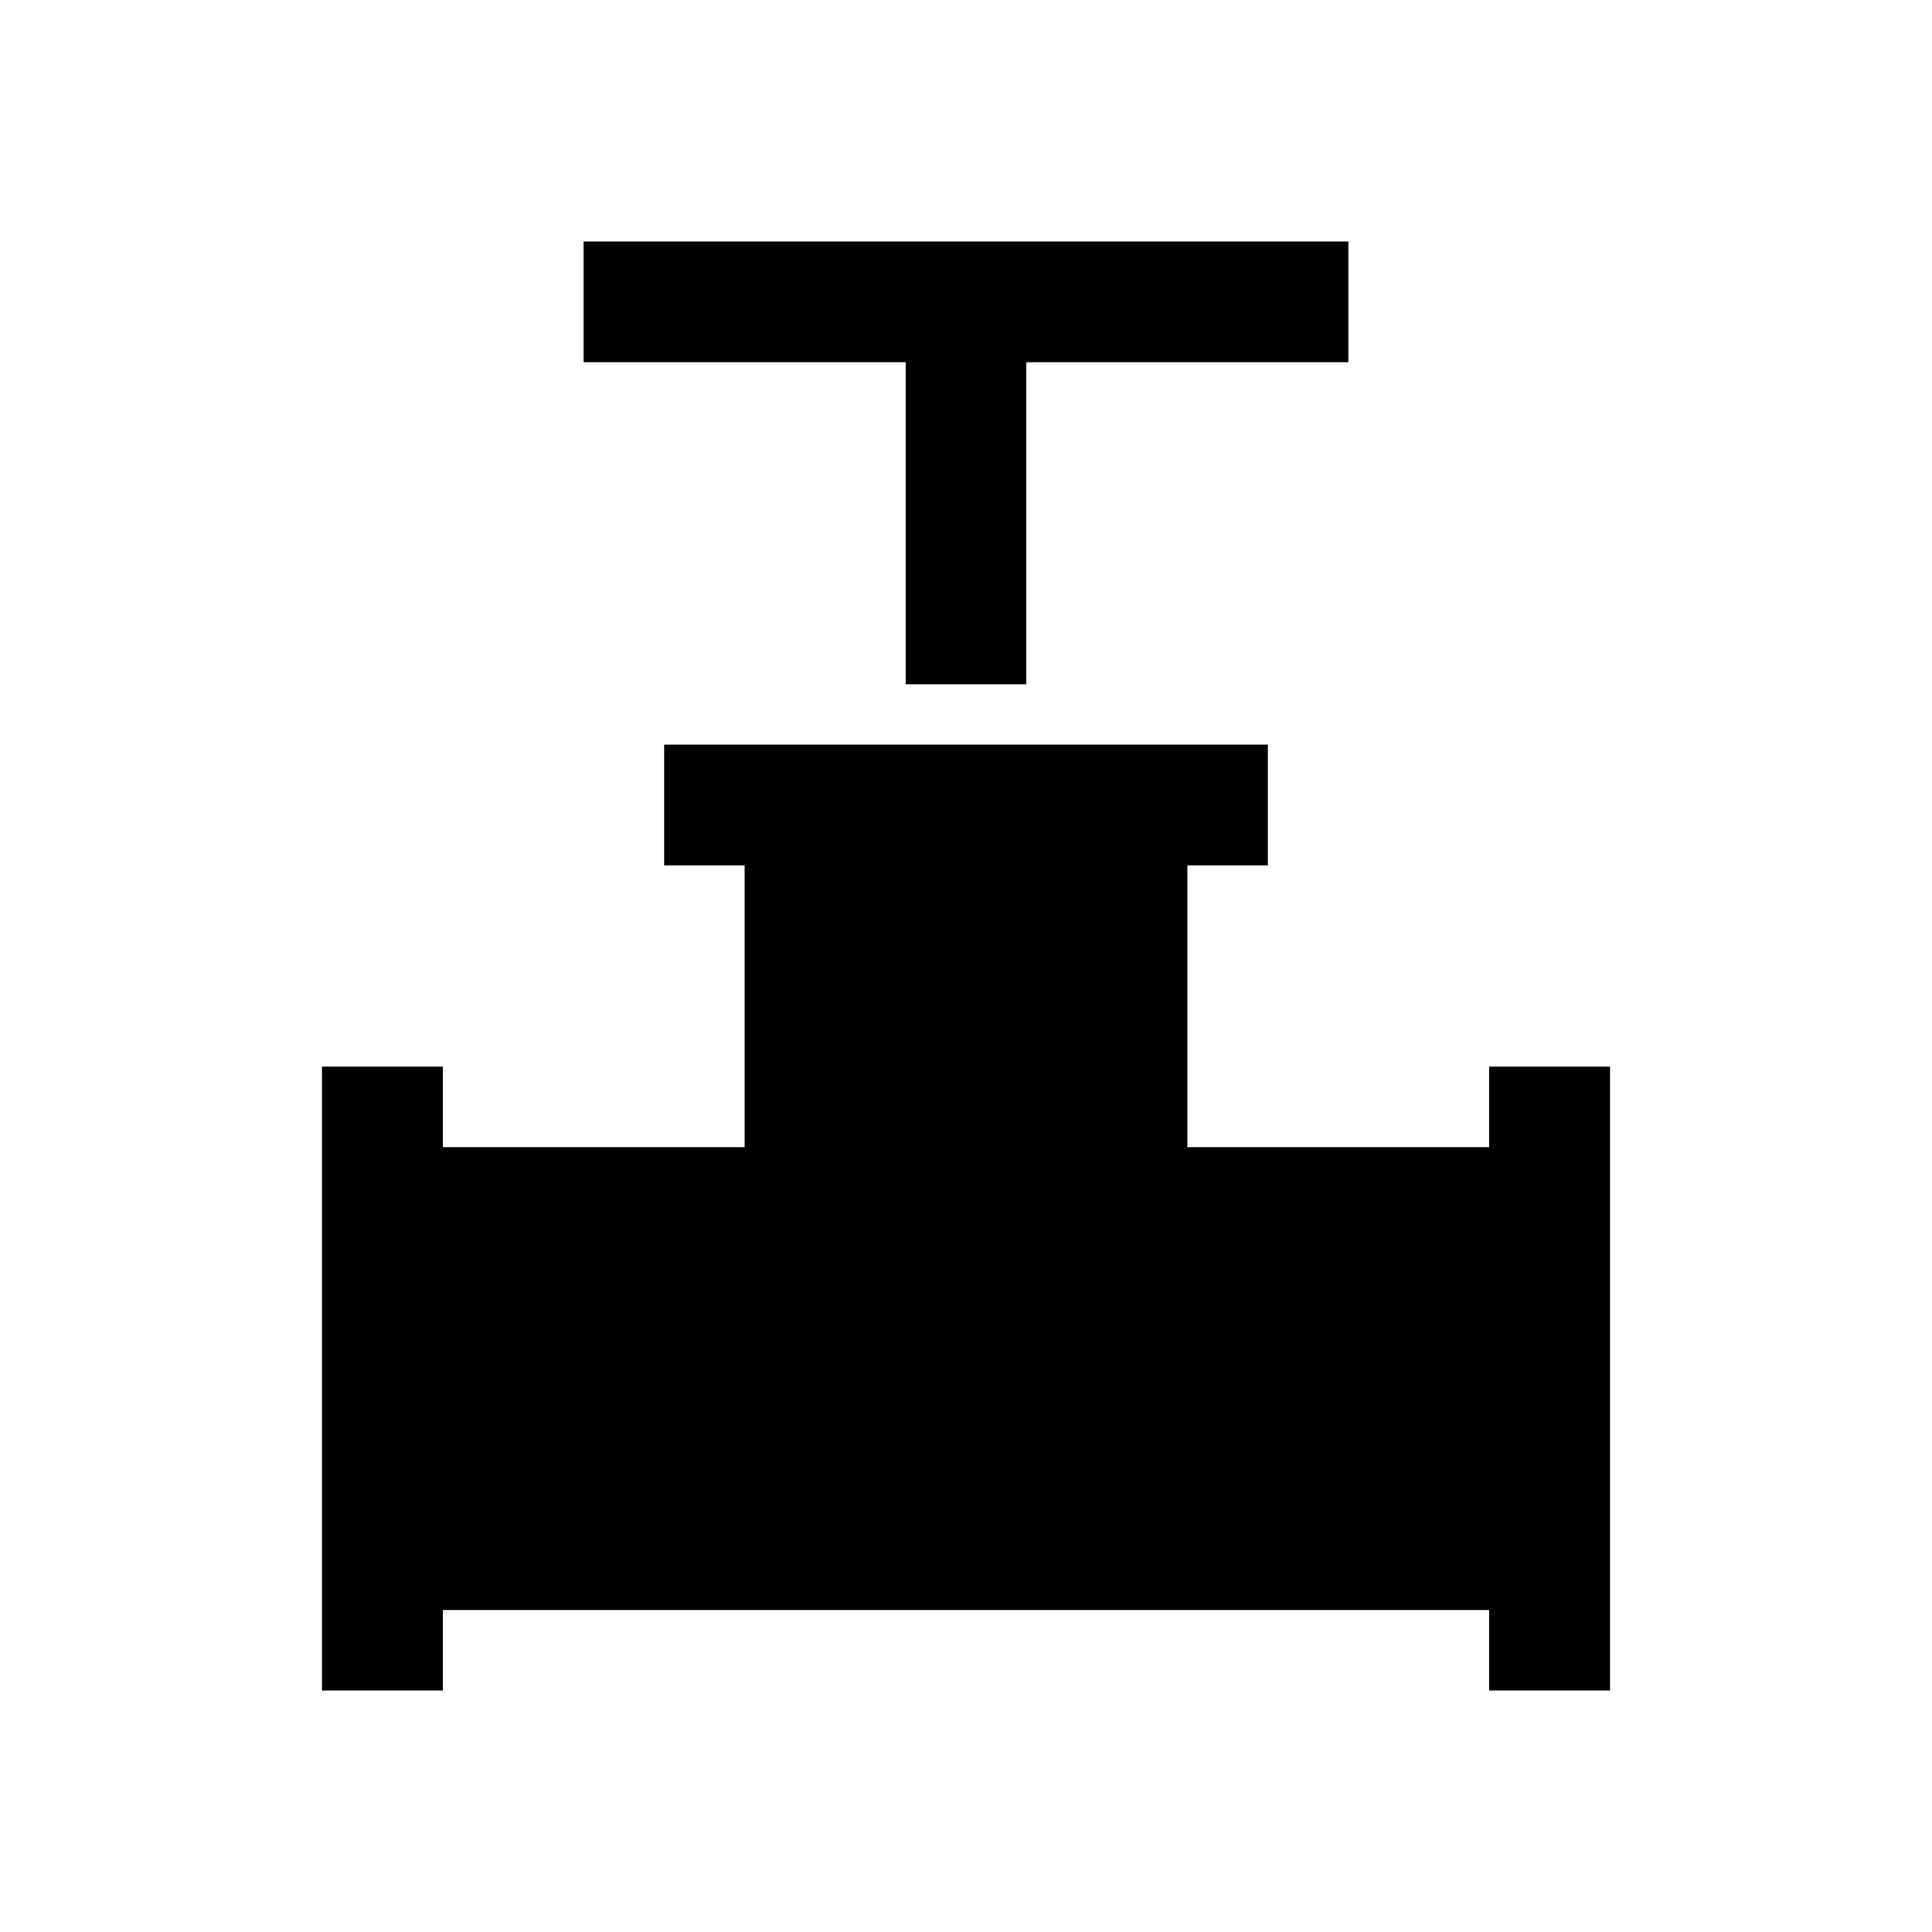
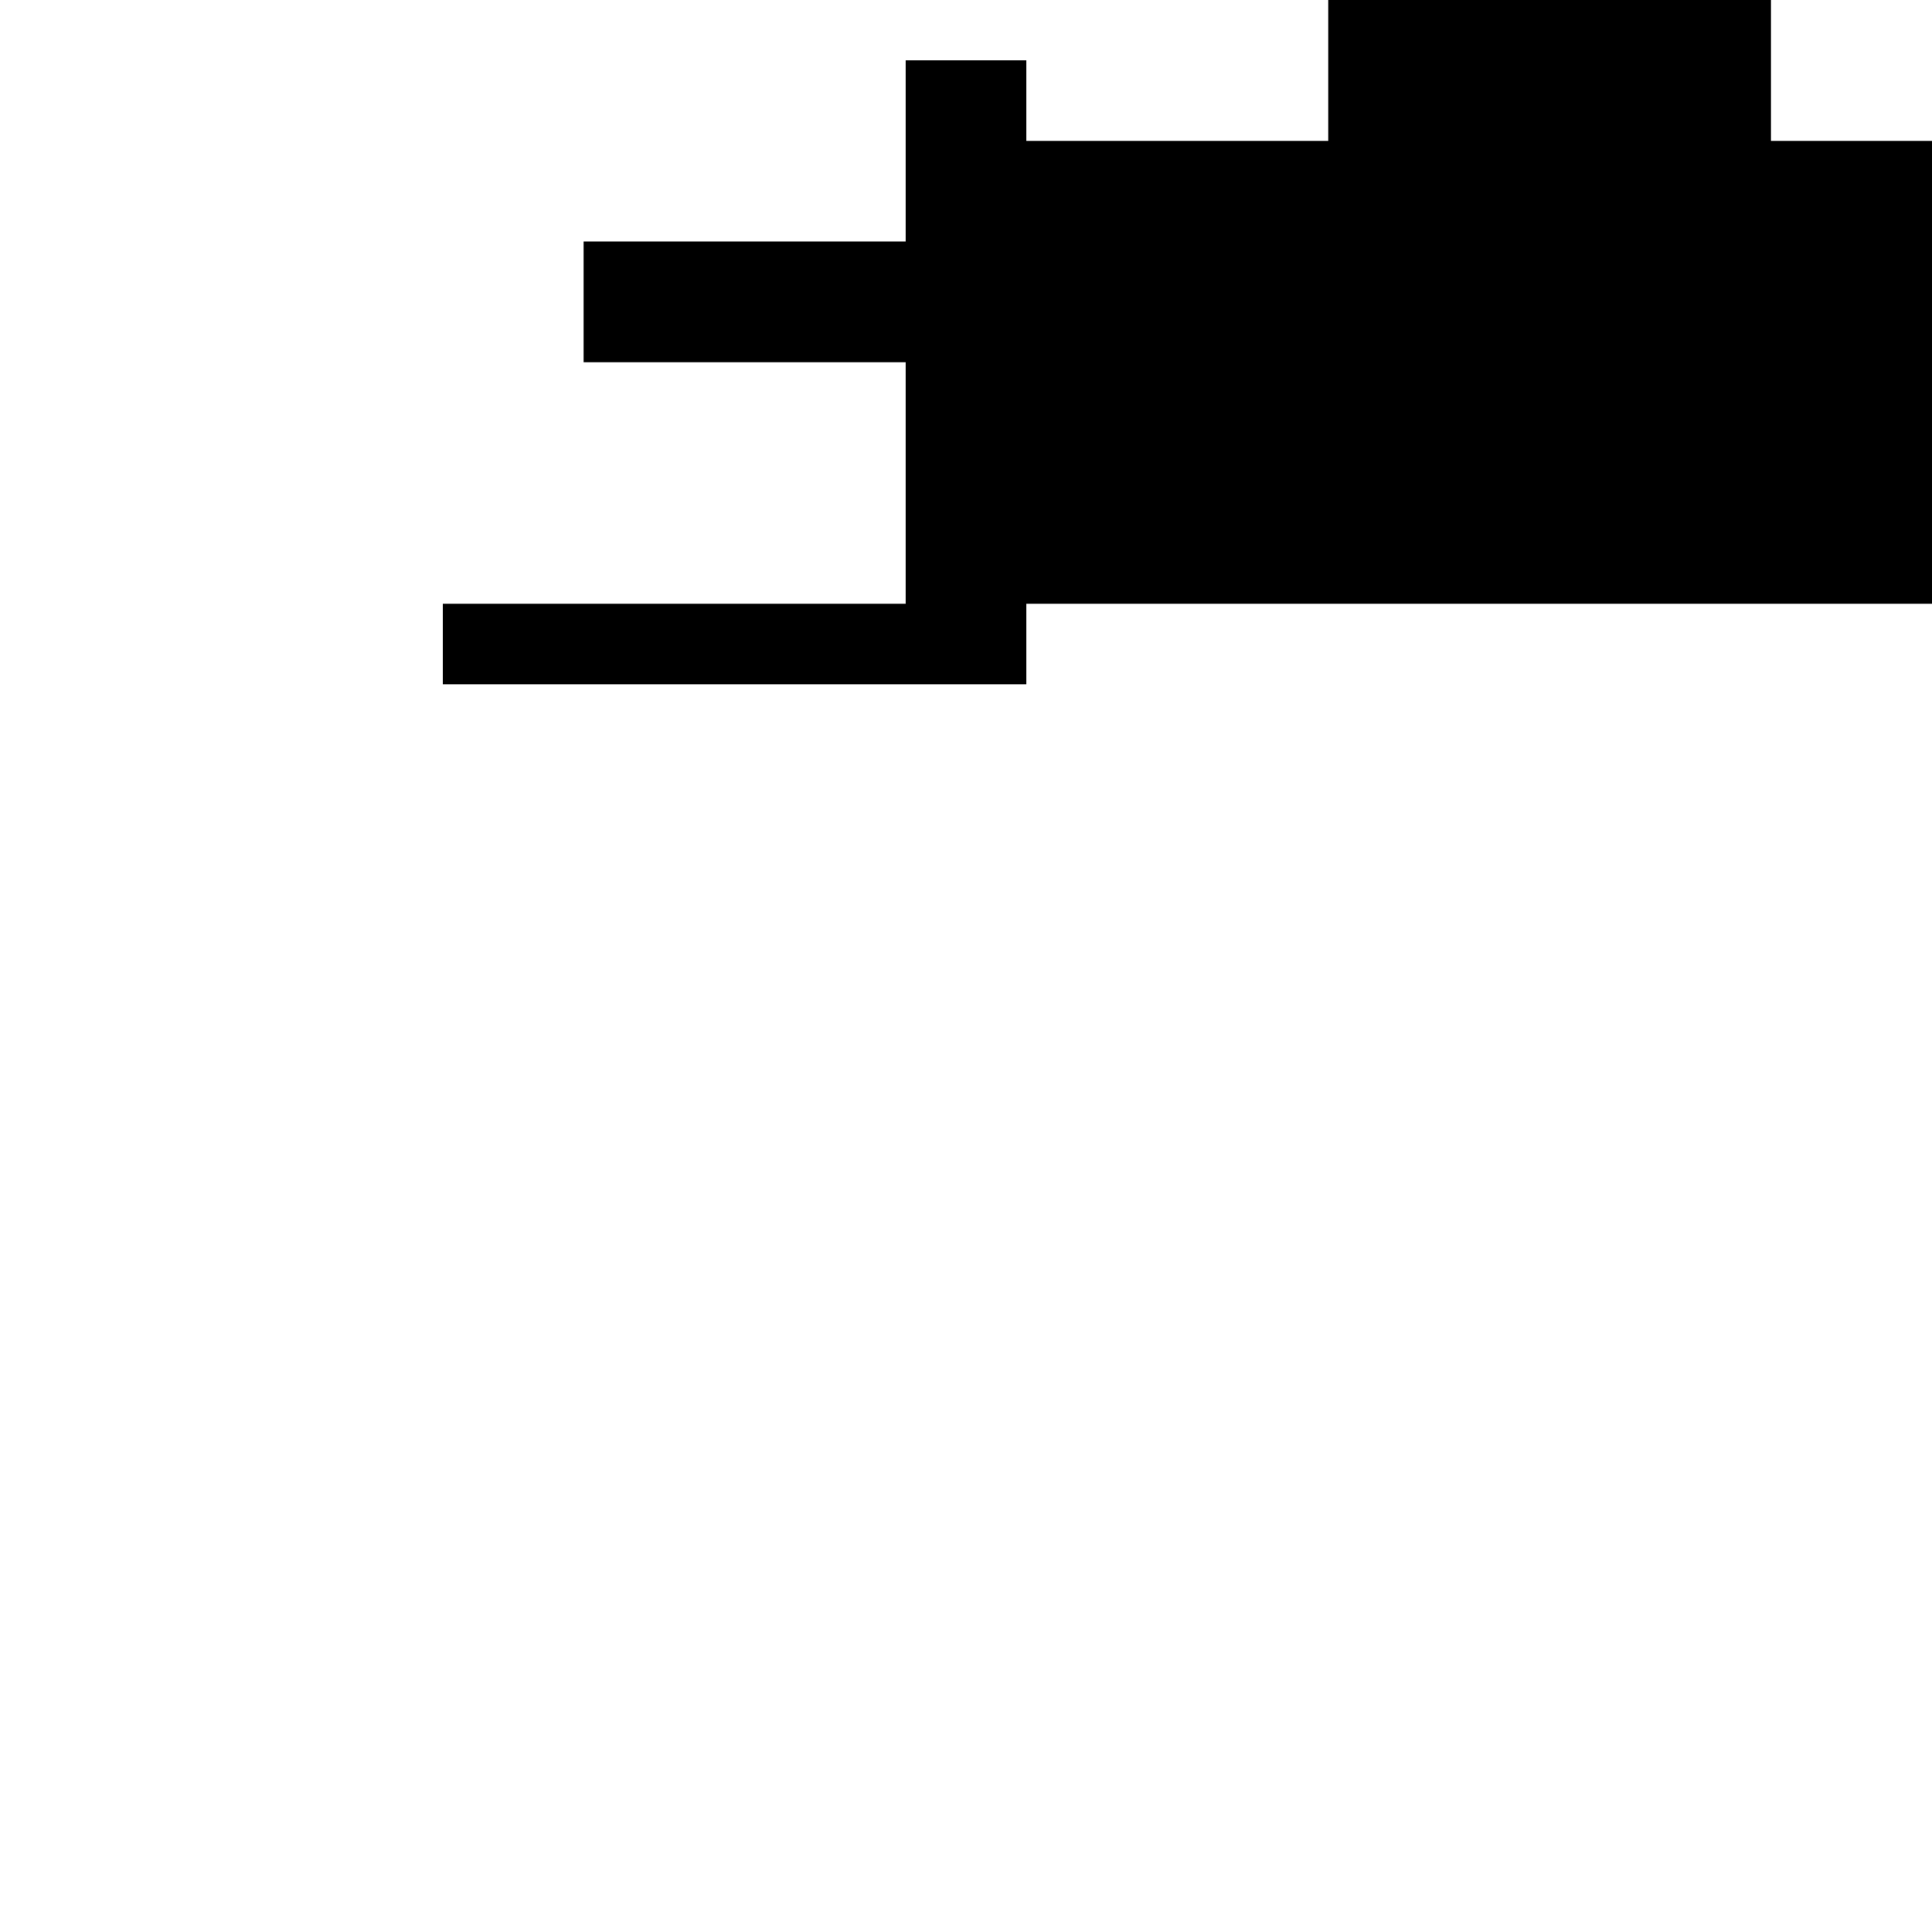
<svg xmlns="http://www.w3.org/2000/svg" width="48" height="48" viewBox="0 -960 960 960">
-   <path d="M450-620v-160H290v-60h380v60H510v160h-60ZM160-120v-310h60v40h150v-140h-40v-60h300v60h-40v140h150v-40h60v310h-60v-40H220v40h-60Z" />
+   <path d="M450-620v-160H290v-60h380v60H510v160h-60Zv-310h60v40h150v-140h-40v-60h300v60h-40v140h150v-40h60v310h-60v-40H220v40h-60Z" />
</svg>